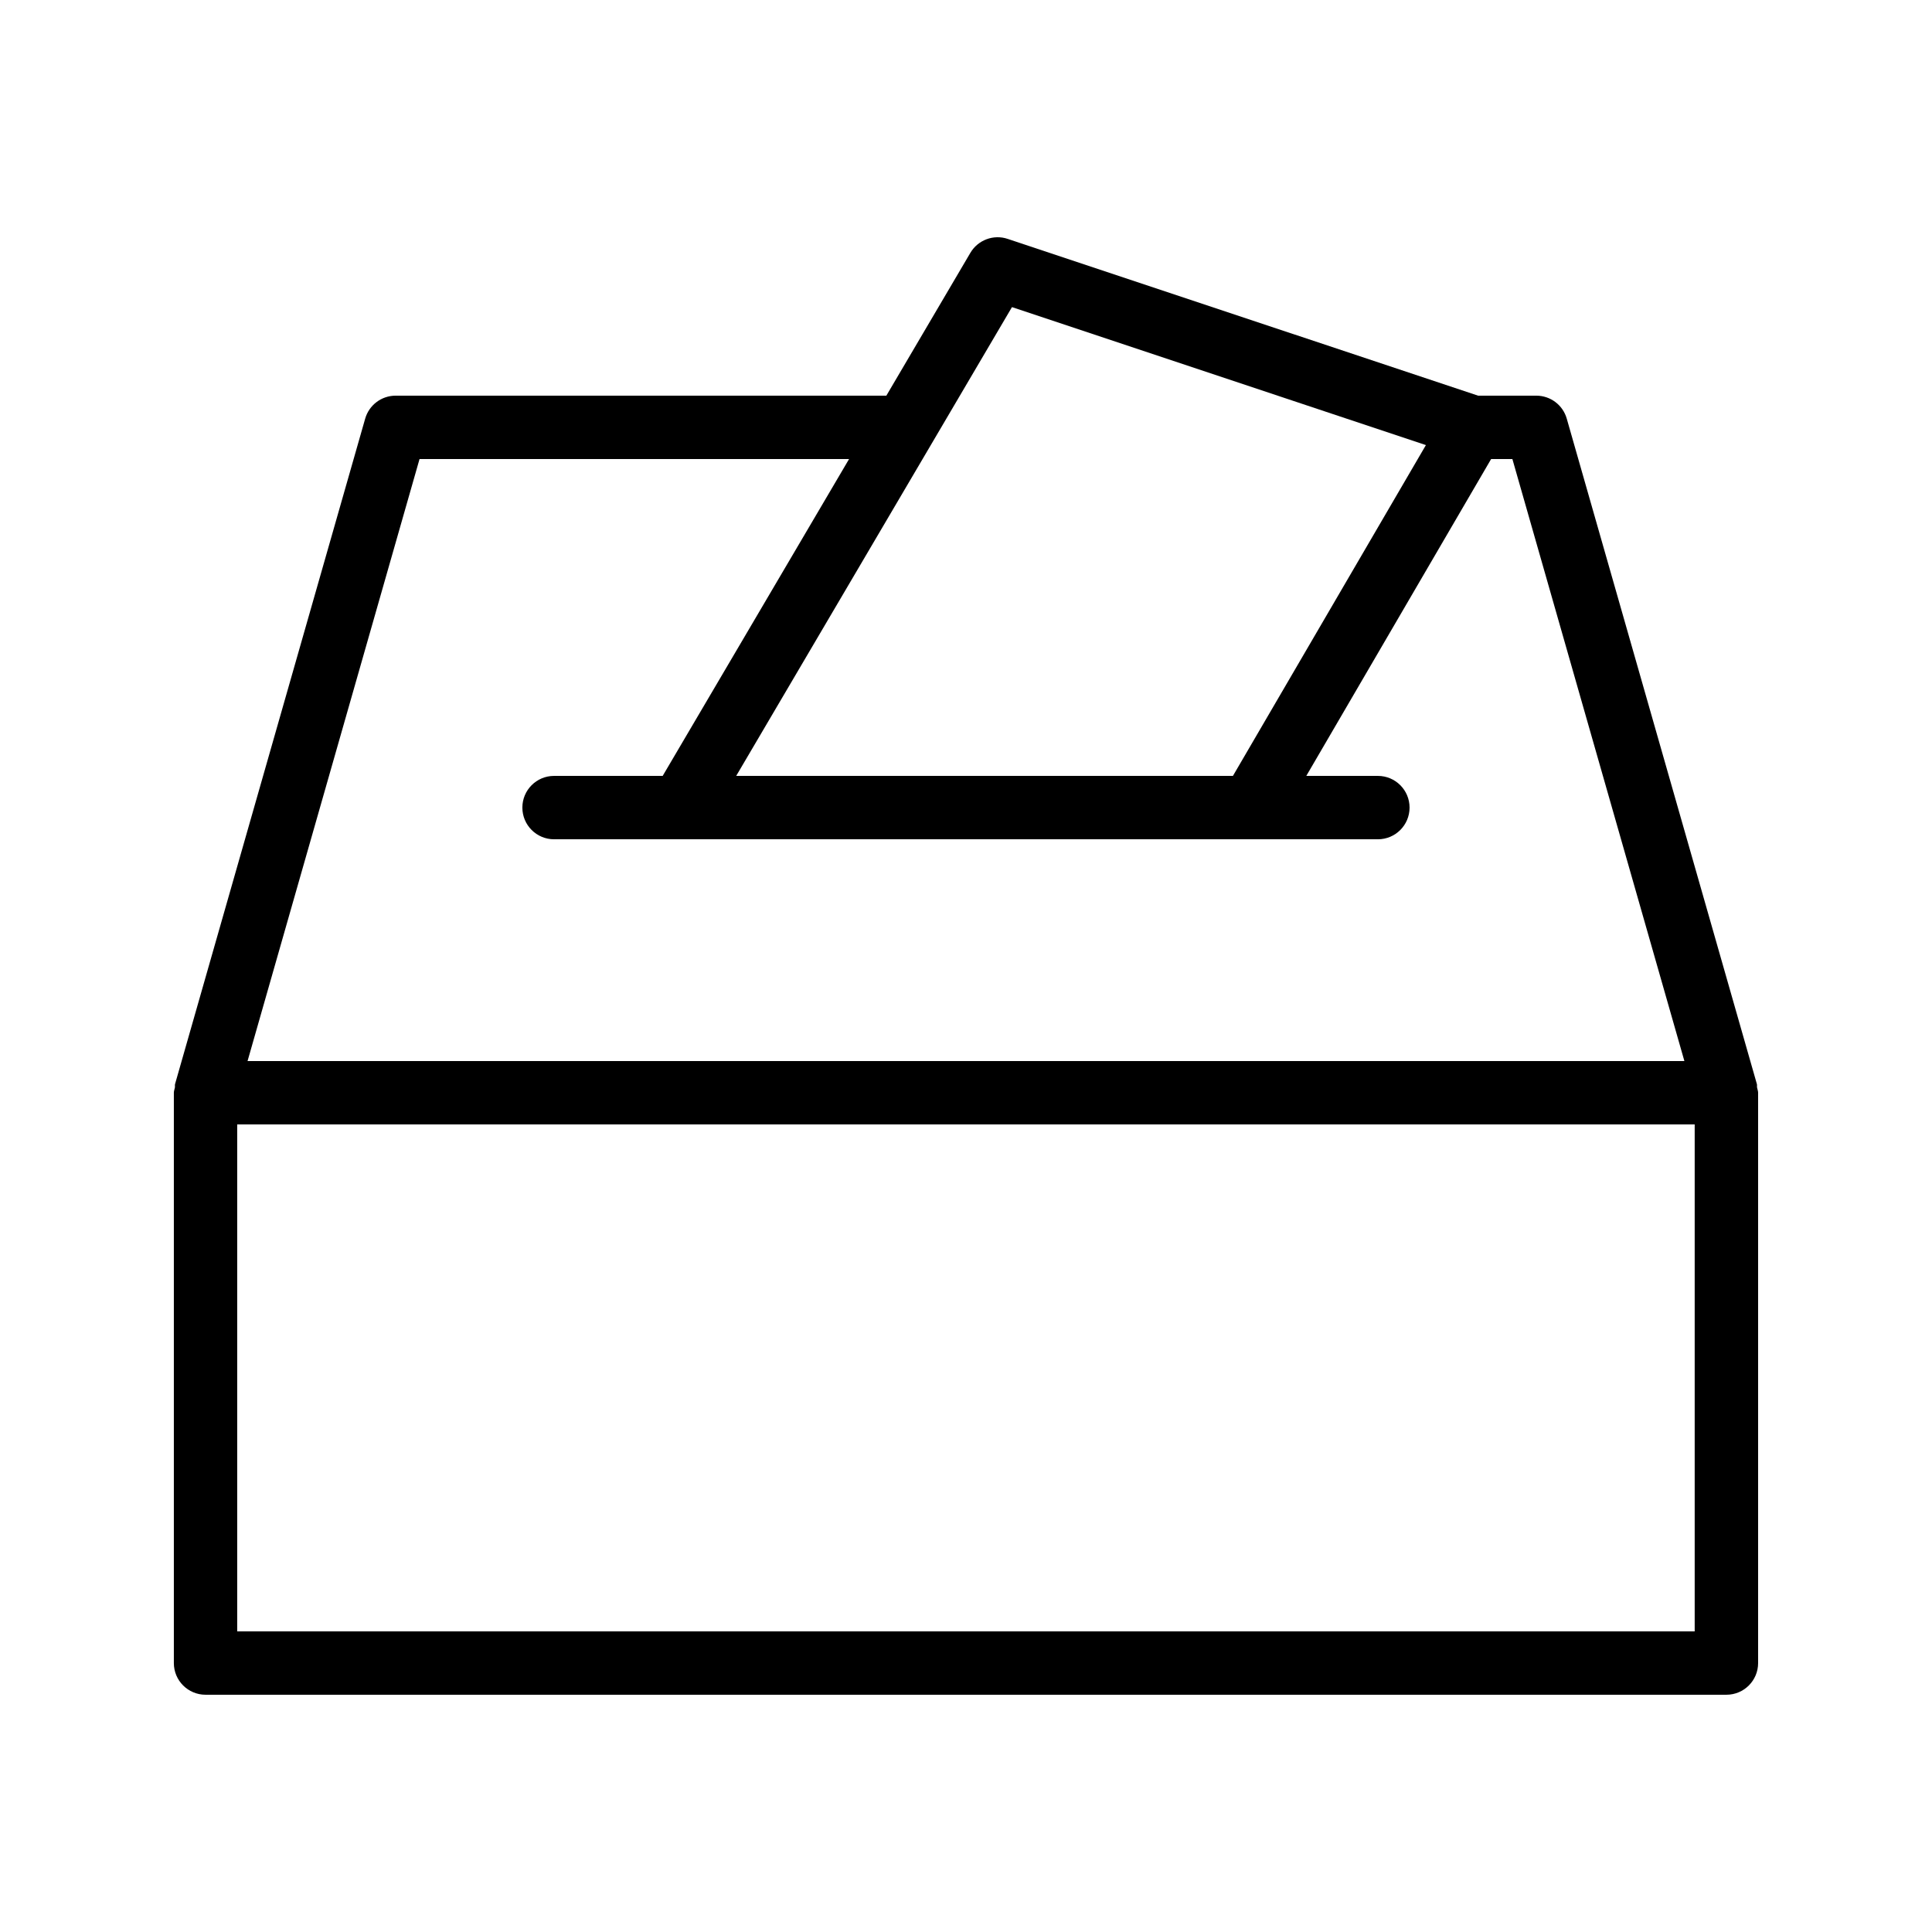
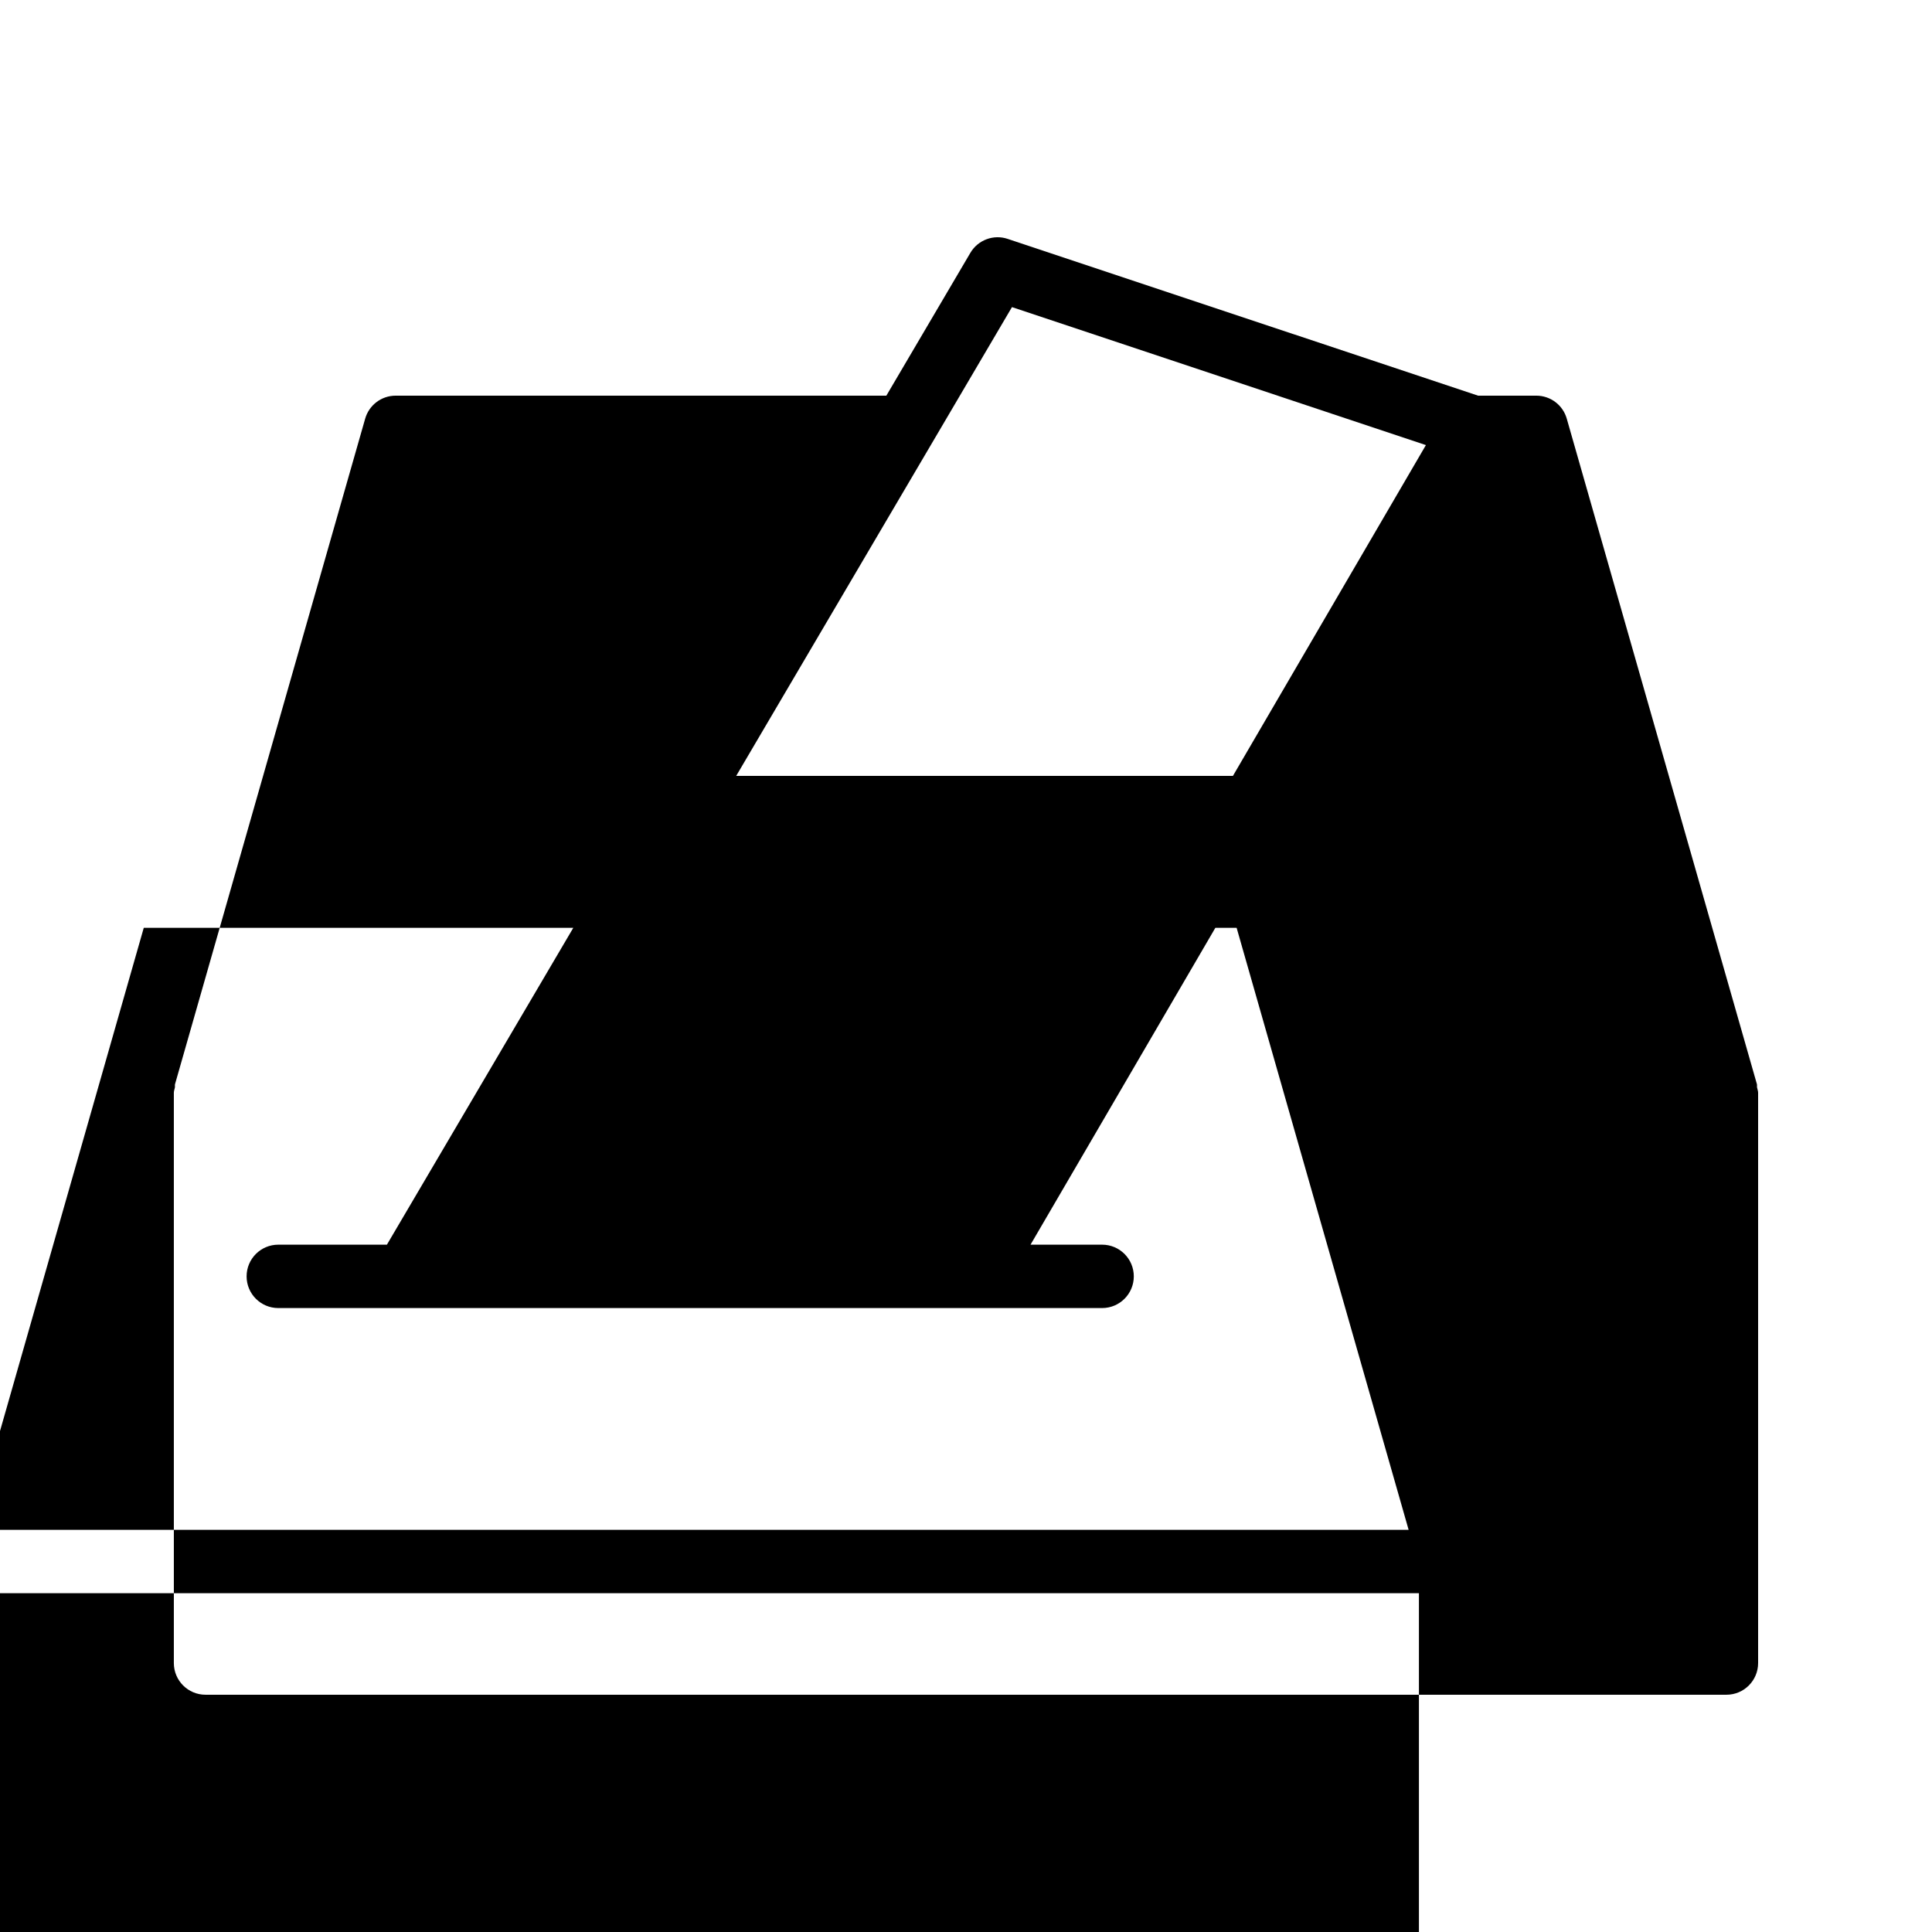
<svg xmlns="http://www.w3.org/2000/svg" fill="#000000" width="800px" height="800px" version="1.1" viewBox="144 144 512 512">
-   <path d="m609.59 431.28-50.383-176.33c-1.027-3.609-4.32-6.094-8.07-6.094h-15.441l-124.65-41.547c-3.75-1.262-7.883 0.285-9.895 3.707l-22.262 37.844-130.04-0.004c-3.746 0-7.043 2.484-8.074 6.094l-50.383 176.33c-0.086 0.301 0.008 0.609-0.043 0.914-0.078 0.473-0.277 0.898-0.277 1.391v151.14c0 4.641 3.758 8.398 8.398 8.398h403.05c4.637 0 8.398-3.754 8.398-8.398v-151.14c0-0.492-0.199-0.922-0.281-1.391-0.055-0.305 0.043-0.609-0.047-0.914zm-197.41-205.89 109.7 36.562-51.141 87.668h-131.64zm-157 40.262h113.83l-49.395 83.969h-28.785c-4.637 0-8.398 3.754-8.398 8.398 0 4.641 3.758 8.398 8.398 8.398h218.32c4.637 0 8.398-3.754 8.398-8.398 0-4.641-3.758-8.398-8.398-8.398h-18.969l48.98-83.969h5.637l45.582 159.54-380.78 0.004zm337.93 310.68h-386.25v-134.35h386.25z" />
+   <path d="m609.59 431.28-50.383-176.33c-1.027-3.609-4.32-6.094-8.07-6.094h-15.441l-124.65-41.547c-3.75-1.262-7.883 0.285-9.895 3.707l-22.262 37.844-130.04-0.004c-3.746 0-7.043 2.484-8.074 6.094l-50.383 176.33c-0.086 0.301 0.008 0.609-0.043 0.914-0.078 0.473-0.277 0.898-0.277 1.391v151.14c0 4.641 3.758 8.398 8.398 8.398h403.05c4.637 0 8.398-3.754 8.398-8.398v-151.14c0-0.492-0.199-0.922-0.281-1.391-0.055-0.305 0.043-0.609-0.047-0.914zm-197.41-205.89 109.7 36.562-51.141 87.668h-131.64m-157 40.262h113.83l-49.395 83.969h-28.785c-4.637 0-8.398 3.754-8.398 8.398 0 4.641 3.758 8.398 8.398 8.398h218.32c4.637 0 8.398-3.754 8.398-8.398 0-4.641-3.758-8.398-8.398-8.398h-18.969l48.98-83.969h5.637l45.582 159.54-380.78 0.004zm337.93 310.68h-386.25v-134.35h386.25z" />
</svg>